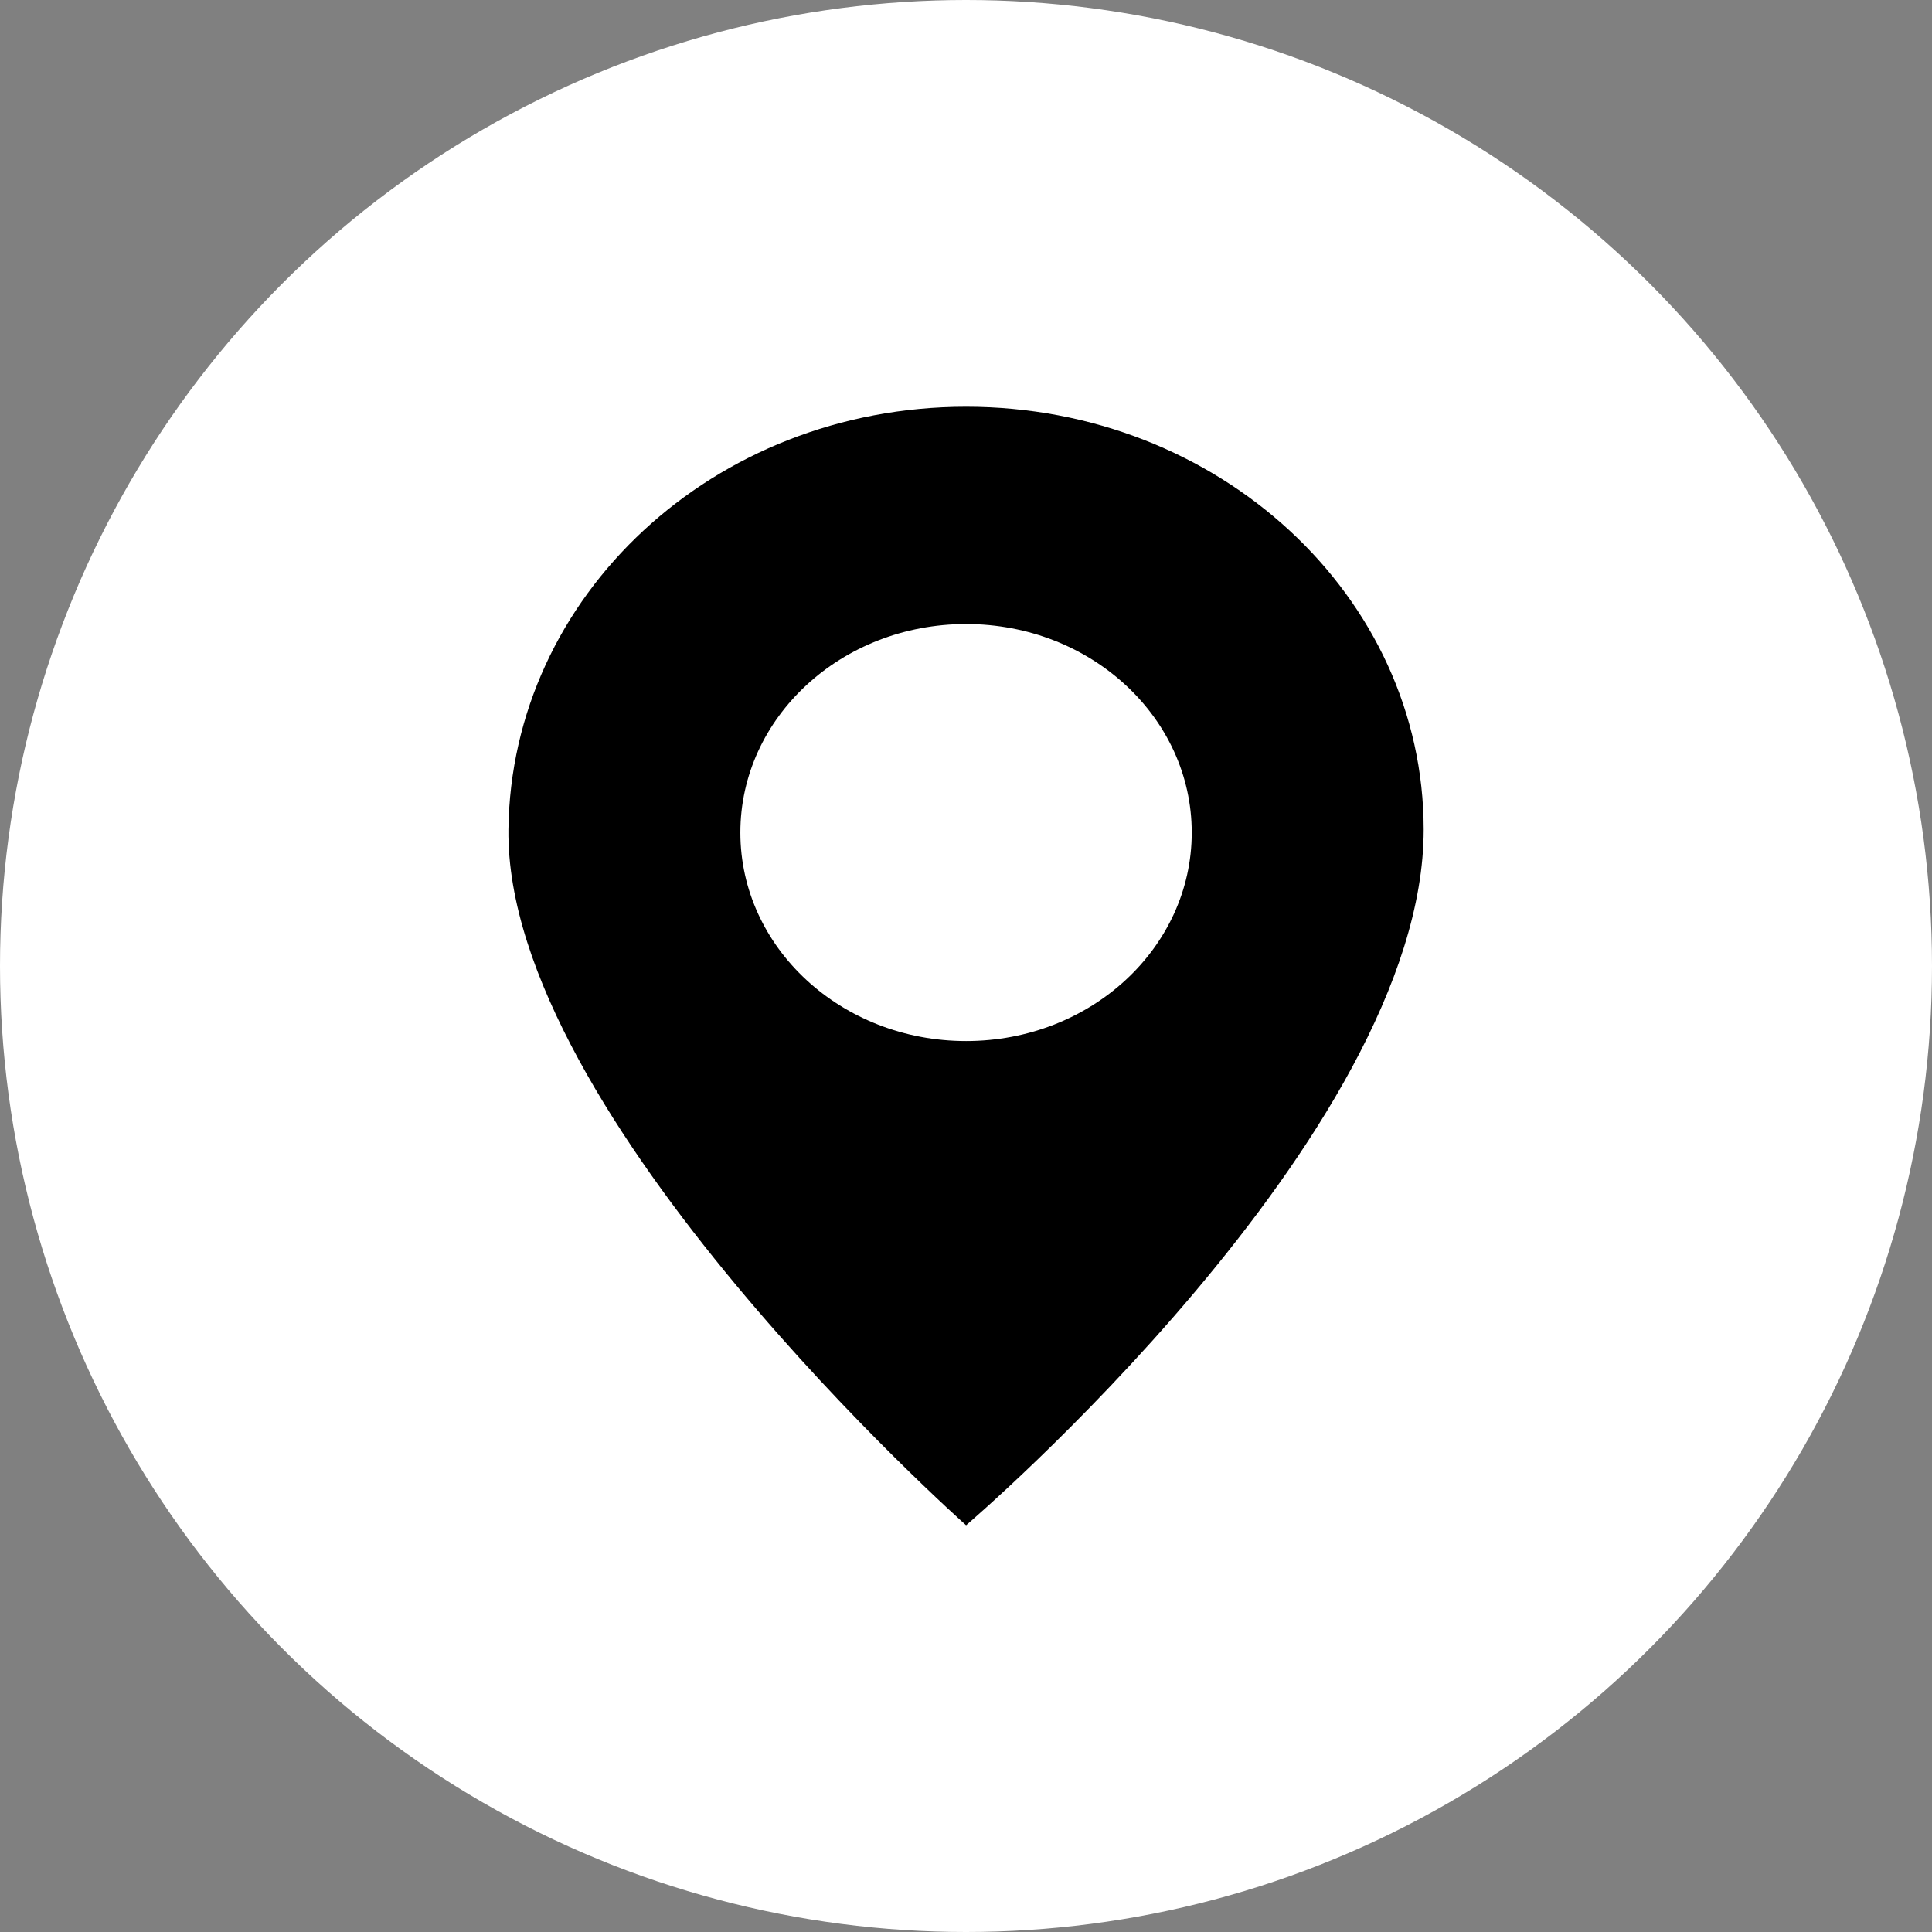
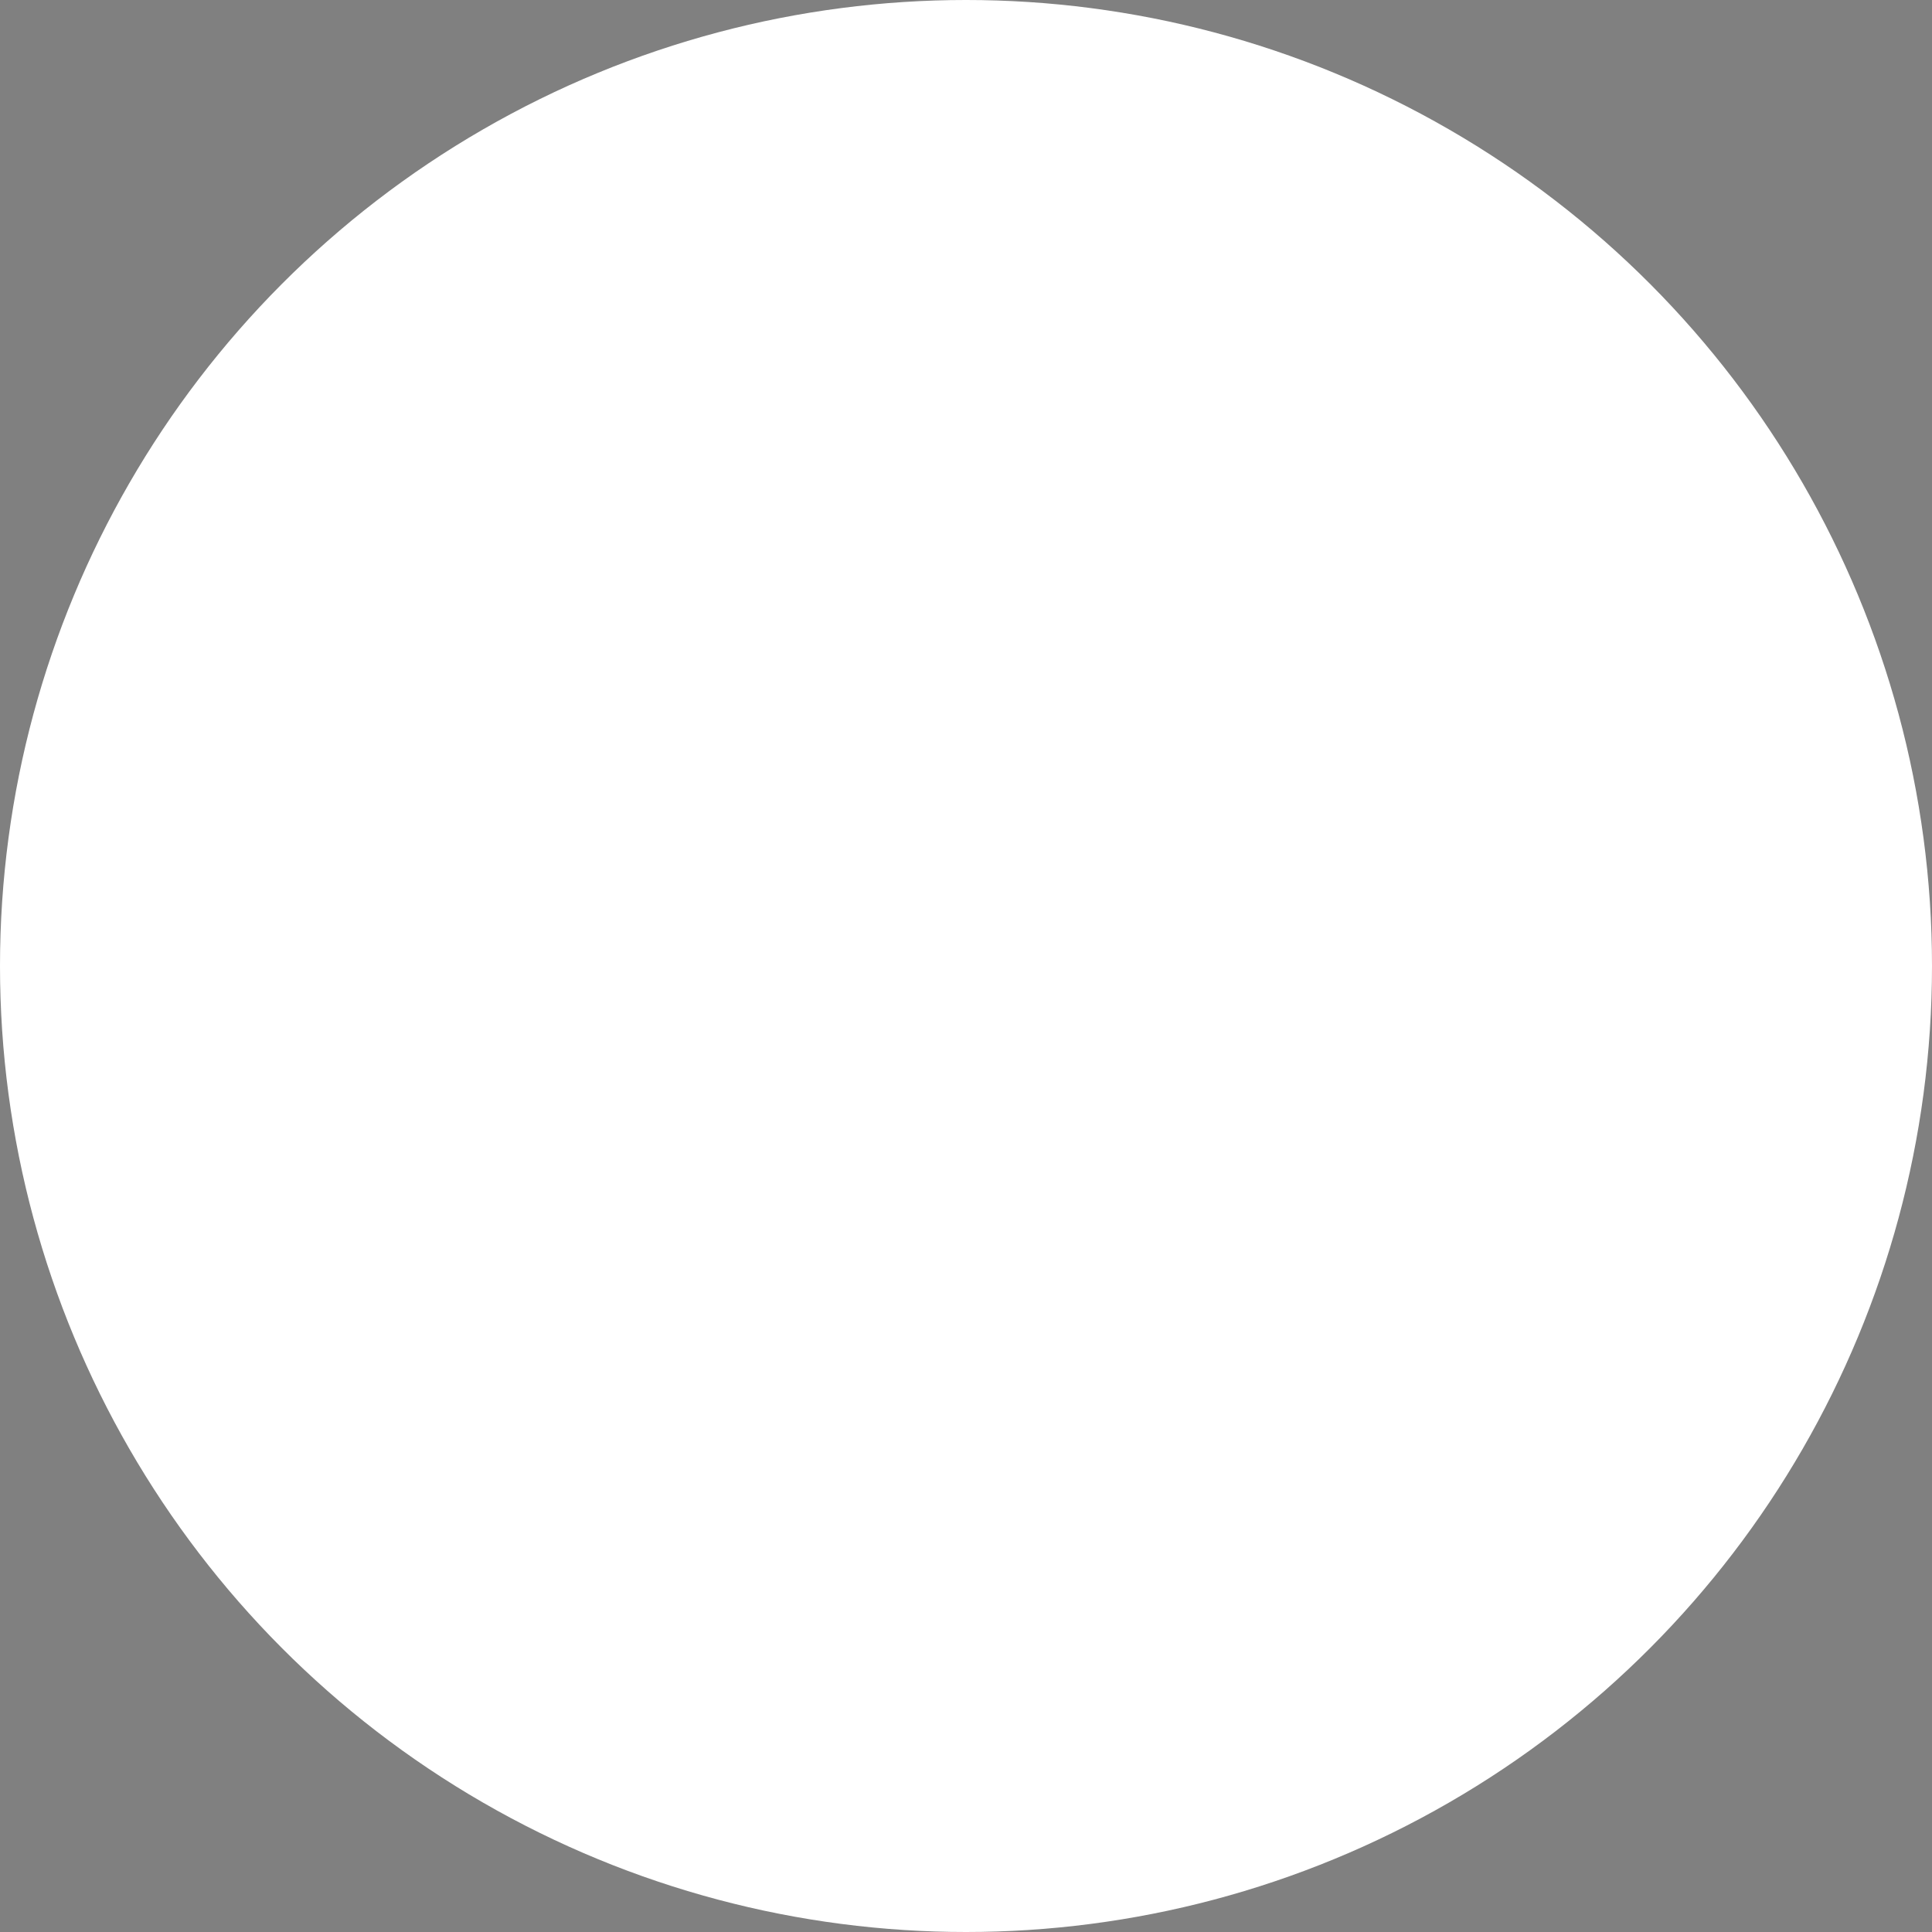
<svg xmlns="http://www.w3.org/2000/svg" width="19" height="19" viewBox="0 0 19 19" fill="none">
  <rect x="0" y="0" width="19" height="19" fill="#808080" stroke="none" />
  <circle cx="9.5" cy="9.5" r="9.5" fill="white" />
-   <path d="M9.501 4C7.015 4 5.027 5.861 5 8.158C4.966 10.978 9.501 15 9.501 15C9.501 15 14.001 11.161 14.001 8.158C14 5.861 11.985 4 9.501 4ZM9.501 10.238C8.274 10.238 7.281 9.32 7.281 8.188C7.281 7.055 8.274 6.137 9.501 6.137C10.727 6.137 11.72 7.055 11.72 8.188C11.72 9.32 10.727 10.238 9.501 10.238Z" fill="black" />
</svg>